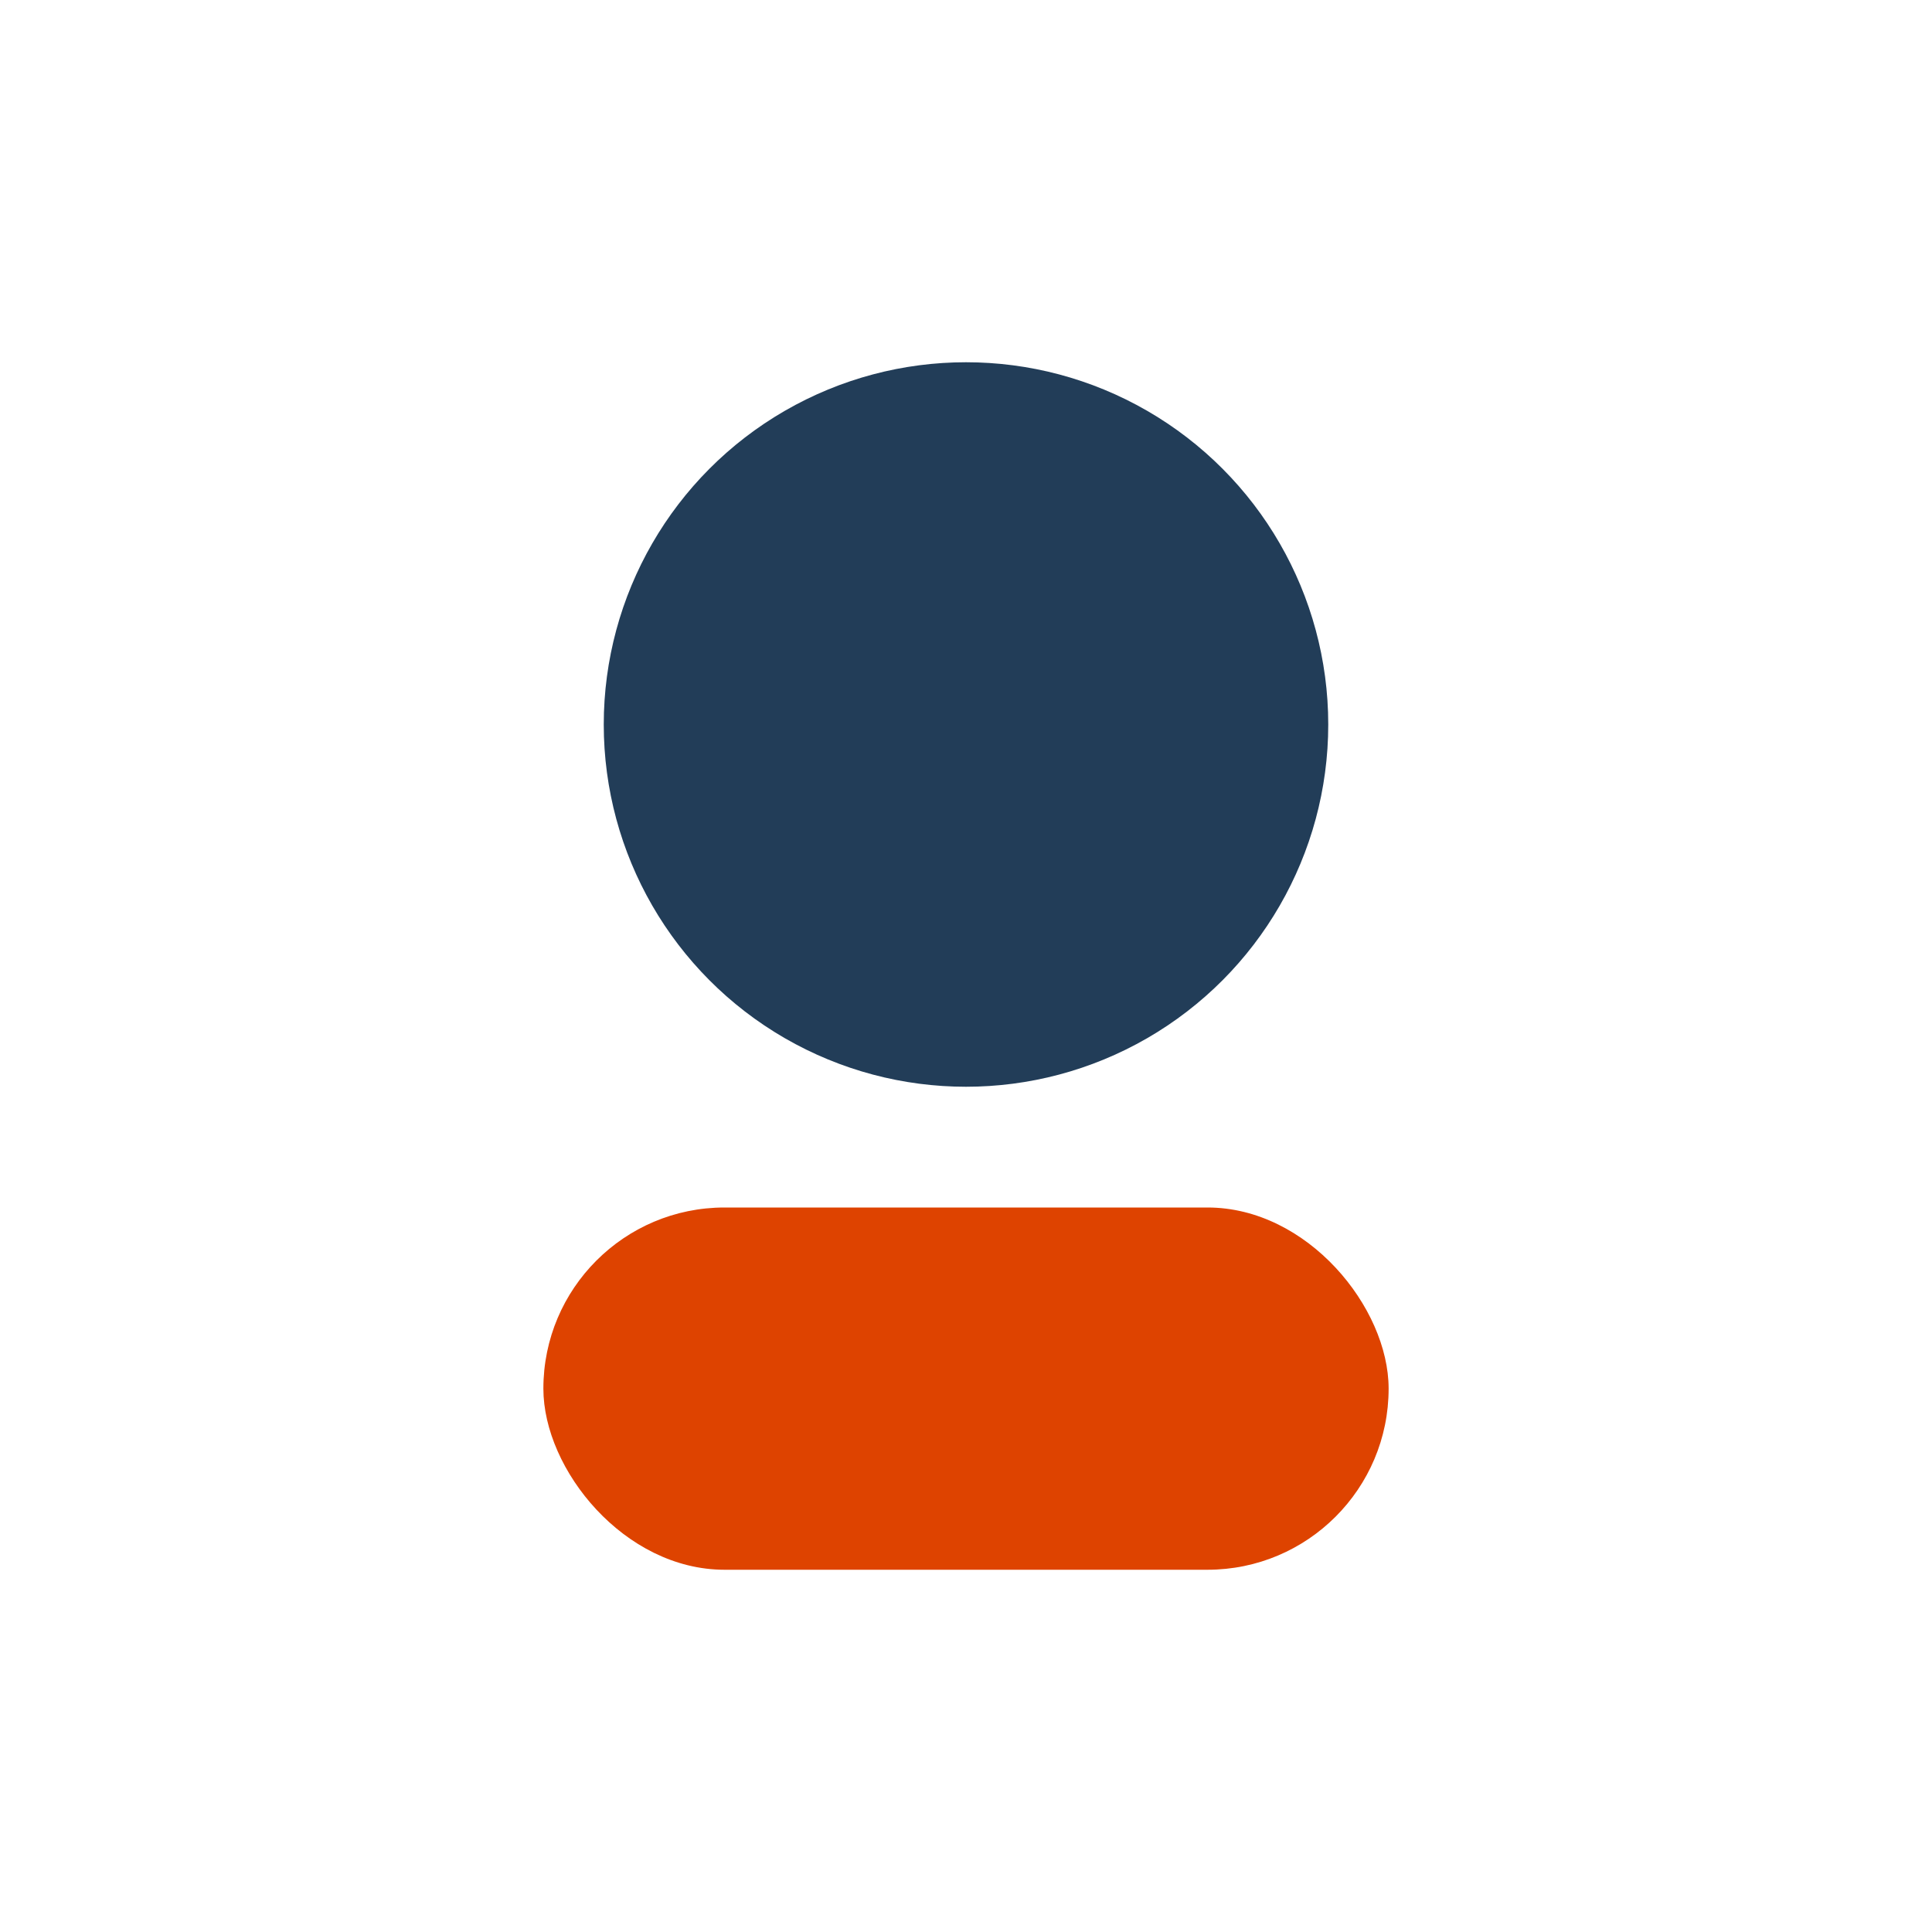
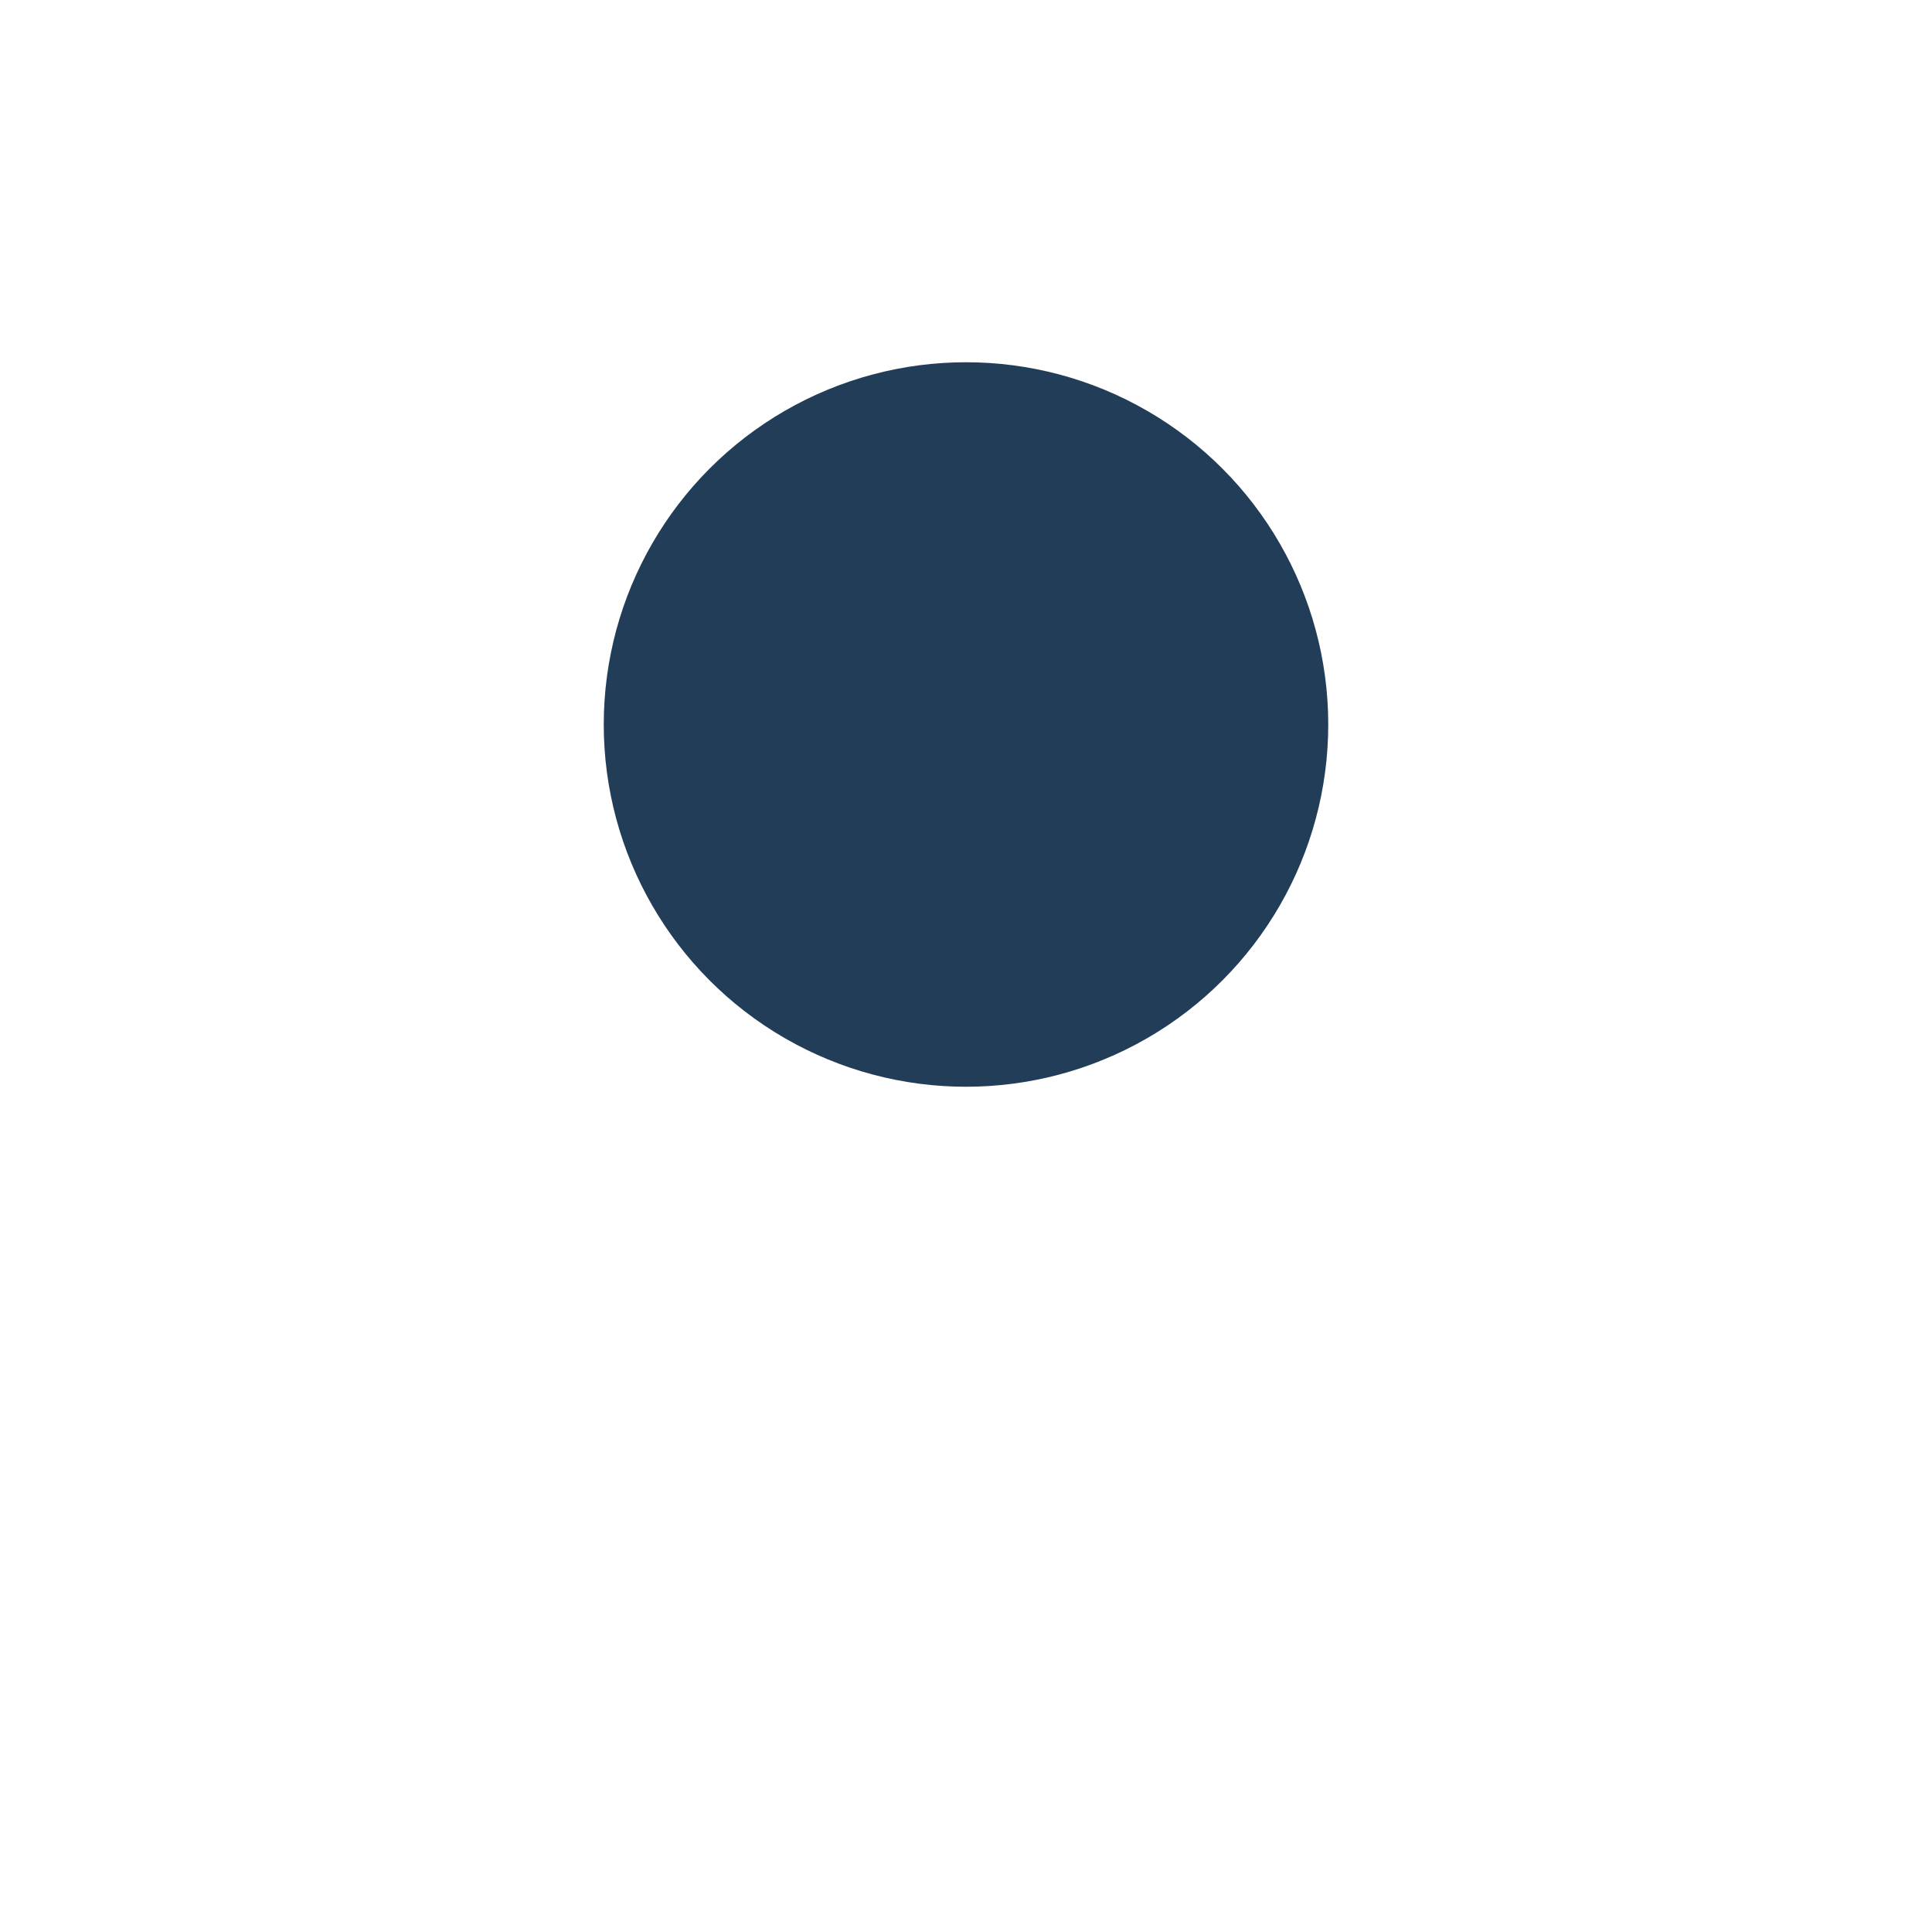
<svg xmlns="http://www.w3.org/2000/svg" width="32" height="32" viewBox="0 0 32 32">
  <circle cx="16" cy="12" r="6" fill="#223D58" />
-   <rect x="9" y="20" width="14" height="6" rx="3" fill="#DE4300" />
</svg>